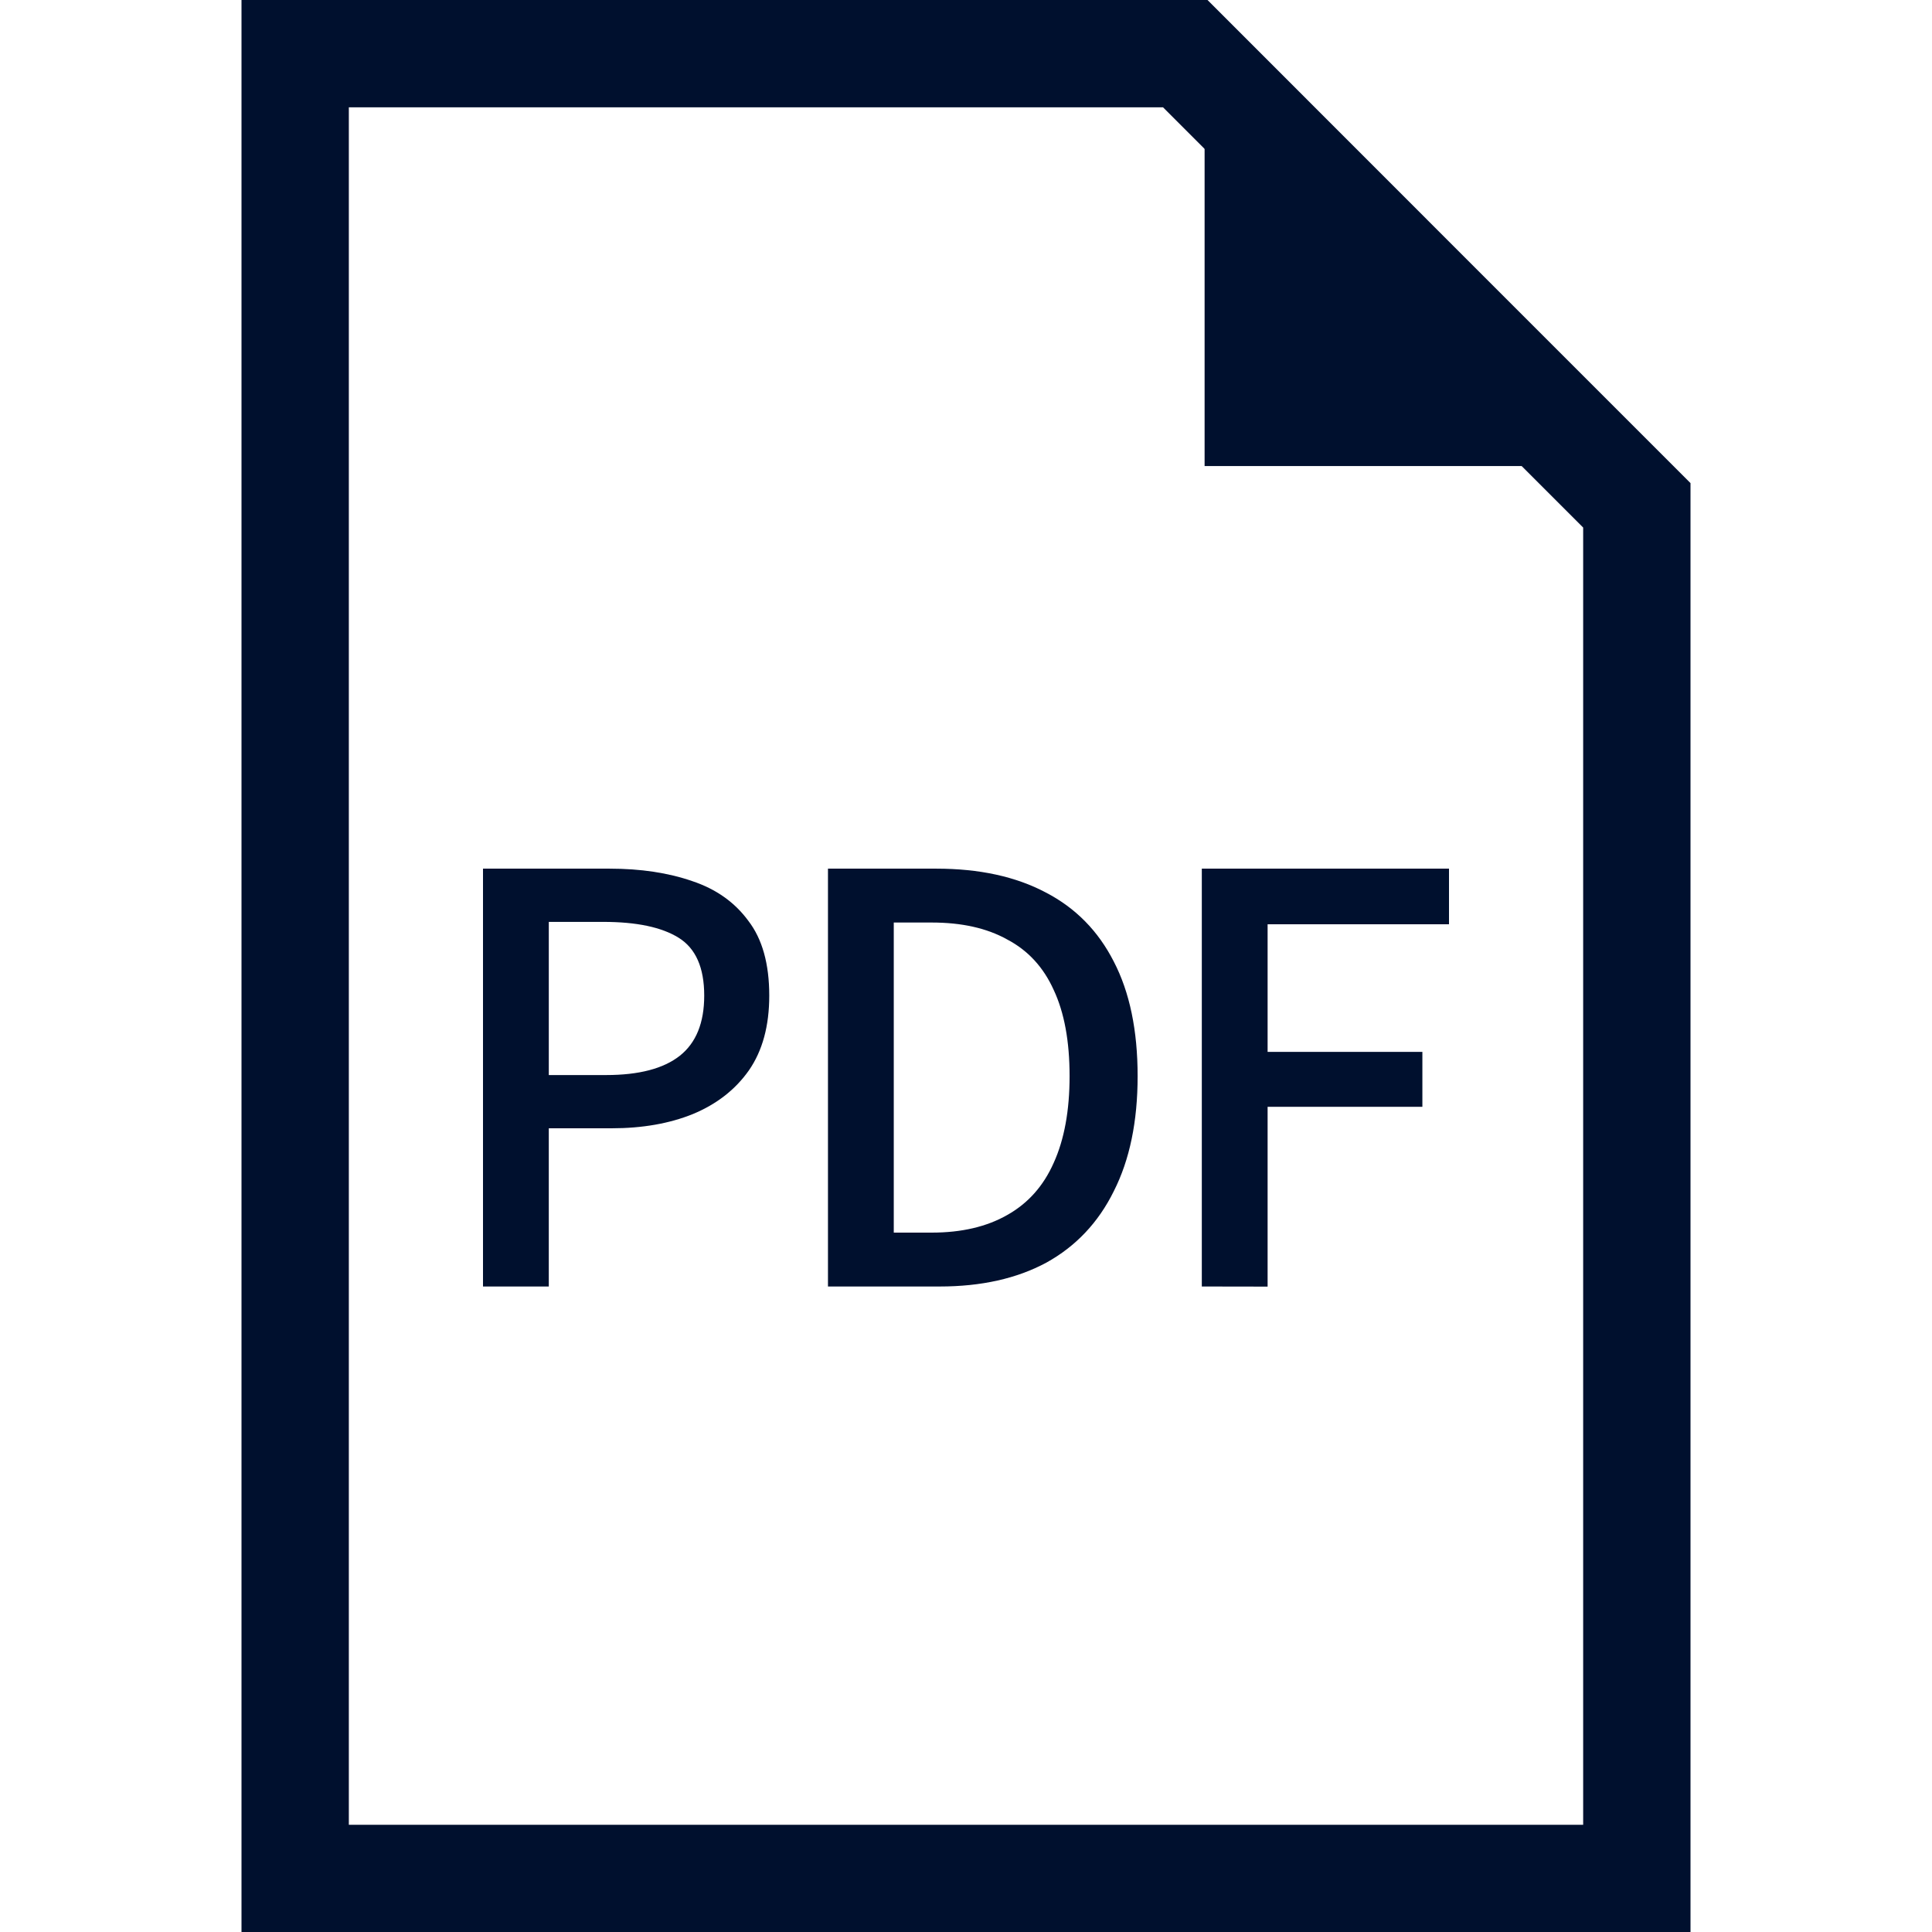
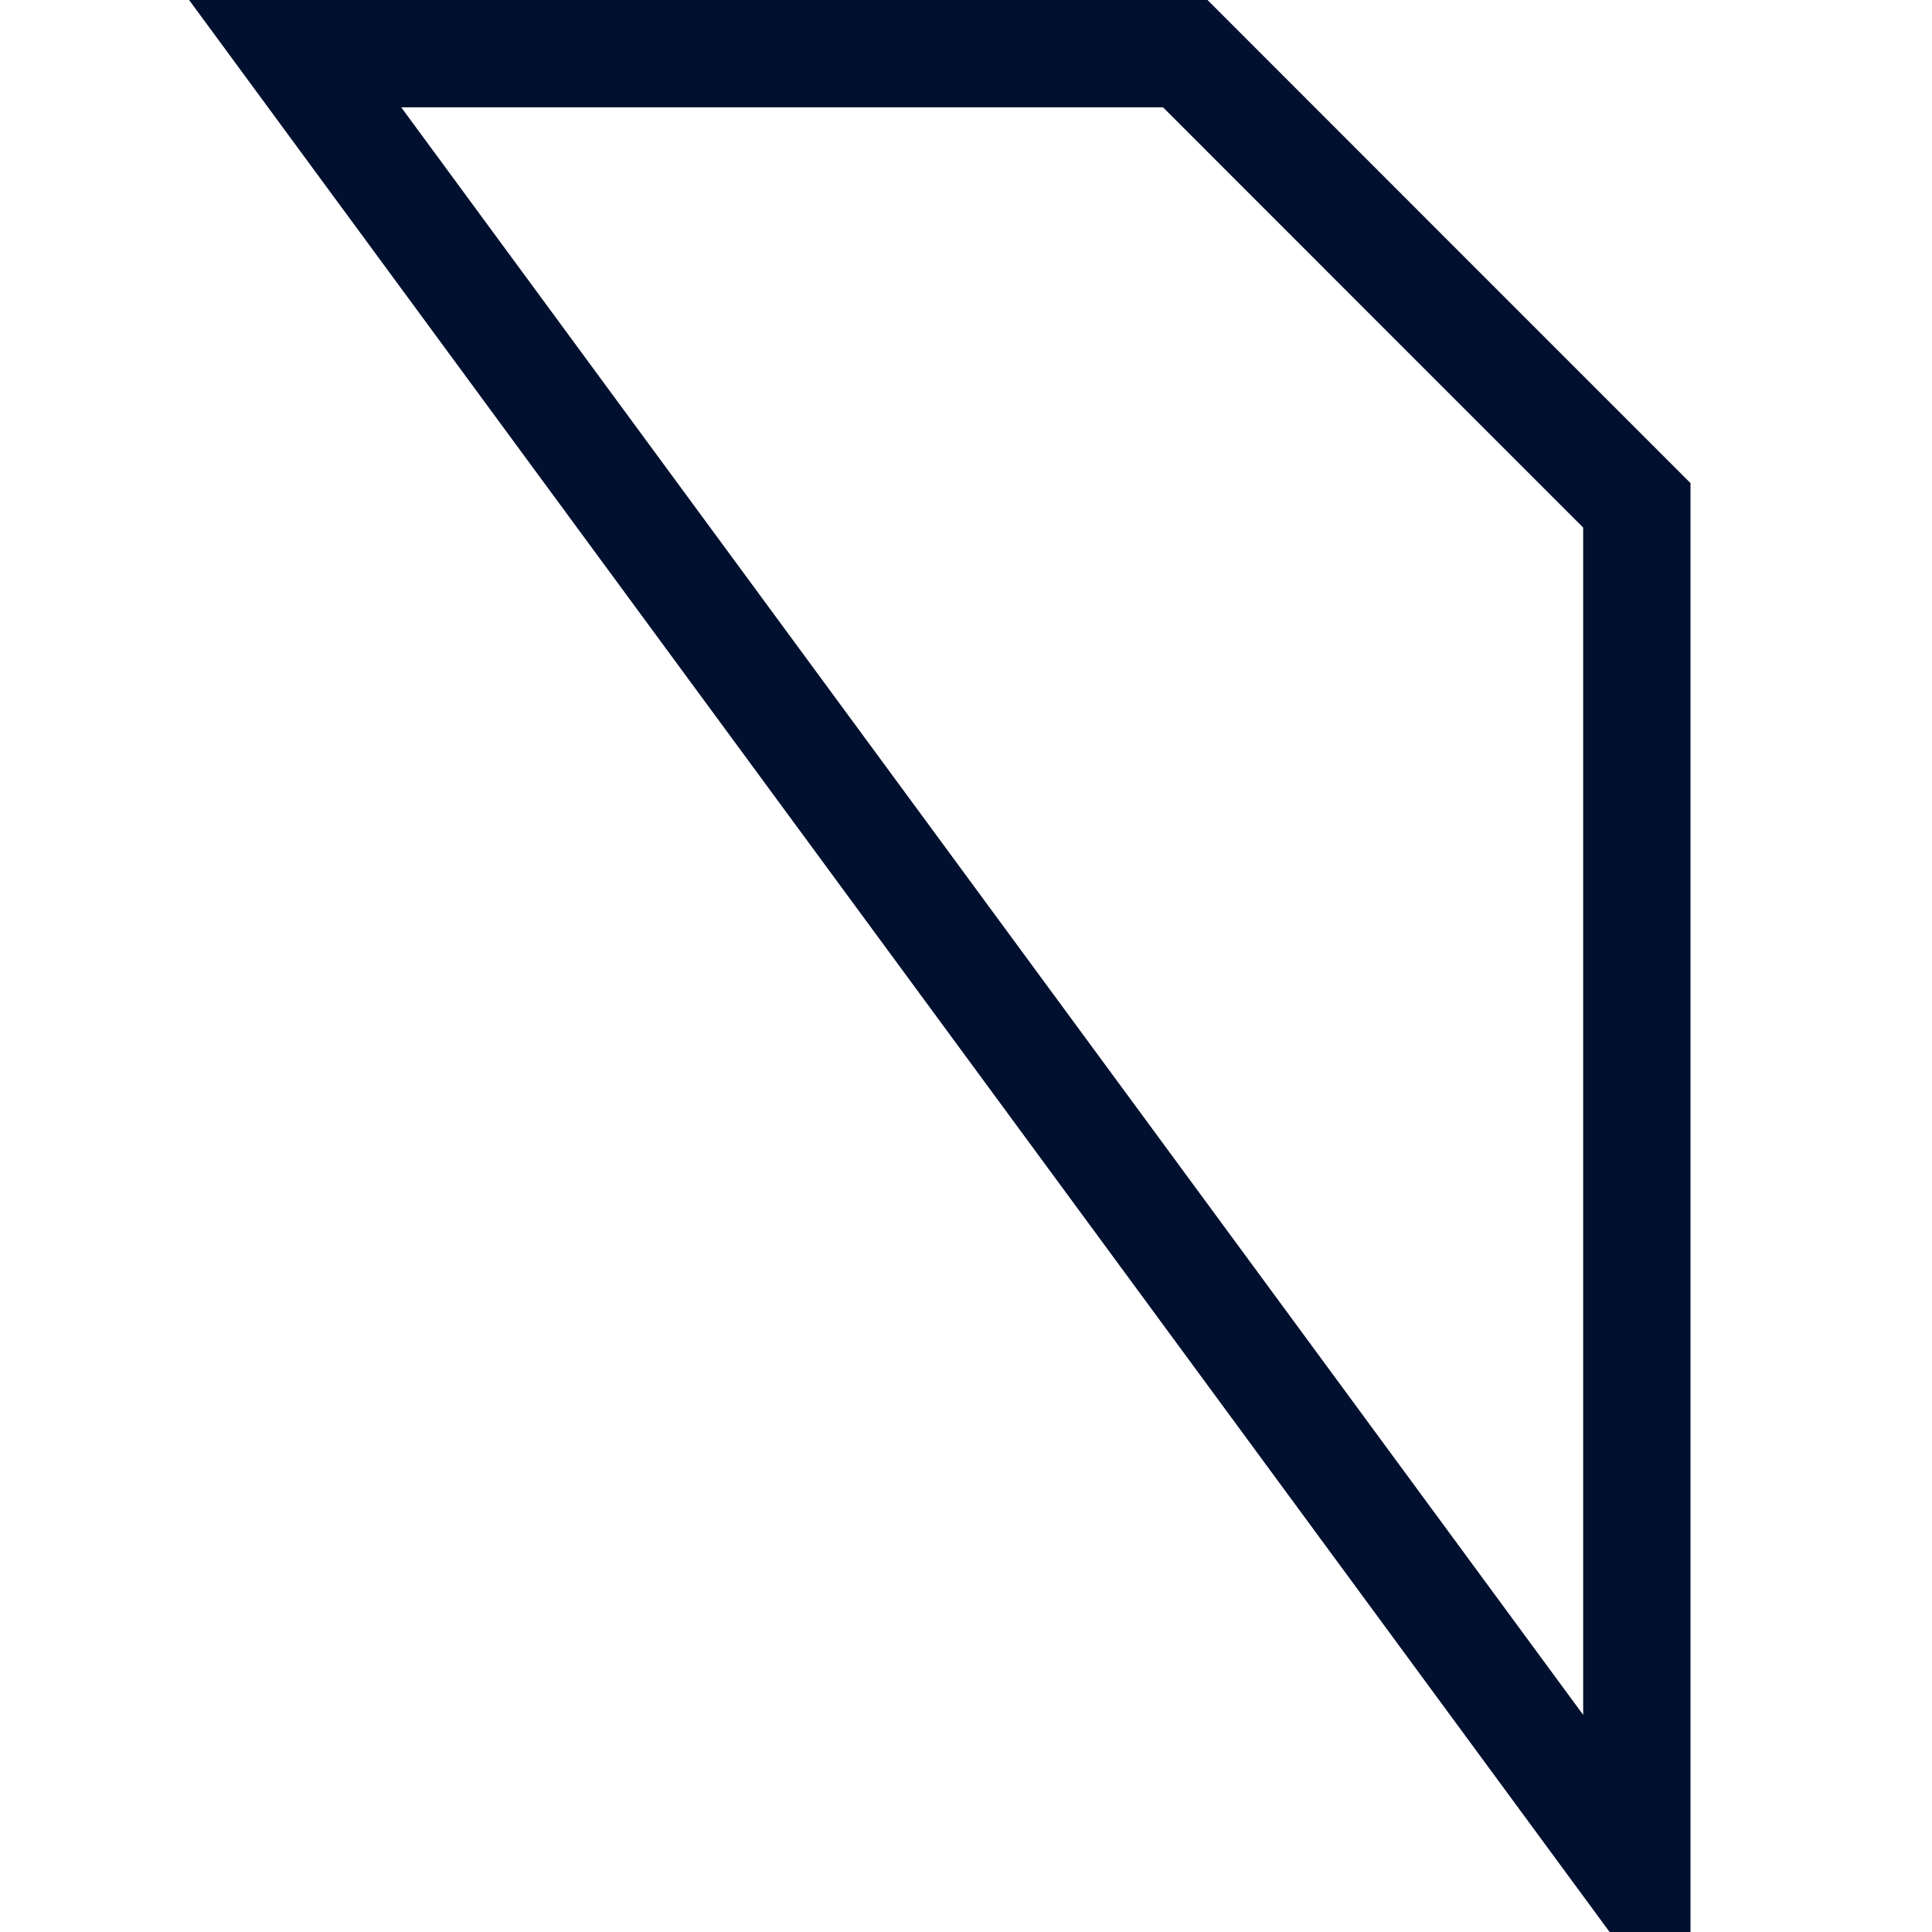
<svg xmlns="http://www.w3.org/2000/svg" fill="none" height="18" viewBox="0 0 18 18" width="18">
-   <path d="m2.75.5h6.5 1.793l2.353 2.354 1.854 1.854v12.793h-12.5z" stroke="#00102e" />
+   <path d="m2.75.5h6.5 1.793l2.353 2.354 1.854 1.854v12.793z" stroke="#00102e" />
  <g fill="#00102e">
-     <path d="m14.723 4.342-3.5-3.5v3.5z" />
-     <path d="m4.5 11.986v-3.893h1.178c.292 0 .549.039.771.116.222.074.396.197.523.37.13.169.195.401.195.697 0 .282-.063.514-.19.697-.127.18-.301.315-.523.407-.218.088-.47.132-.755.132h-.586v1.474zm.613-1.97h.534c.306 0 .535-.06.687-.18.151-.12.227-.306.227-.56 0-.261-.079-.44-.238-.539s-.393-.148-.703-.148h-.507z" />
-     <path d="m7.714 11.986v-3.893h1.009c.401 0 .741.074 1.02.222.278.144.489.359.634.644.148.285.222.641.222 1.067 0 .423-.074.78-.222 1.072-.144.292-.354.514-.629.666-.275.148-.606.222-.993.222zm.613-.502h.354c.278 0 .512-.055.703-.164.194-.109.338-.271.433-.486.099-.218.148-.488.148-.808 0-.324-.049-.592-.148-.803-.095-.211-.239-.368-.433-.47-.19-.106-.424-.158-.703-.158h-.354z" />
-     <path d="m11.197 11.986v-3.893h2.303v.518h-1.69v1.189h1.442v.512h-1.442v1.675z" />
-   </g>
+     </g>
</svg>